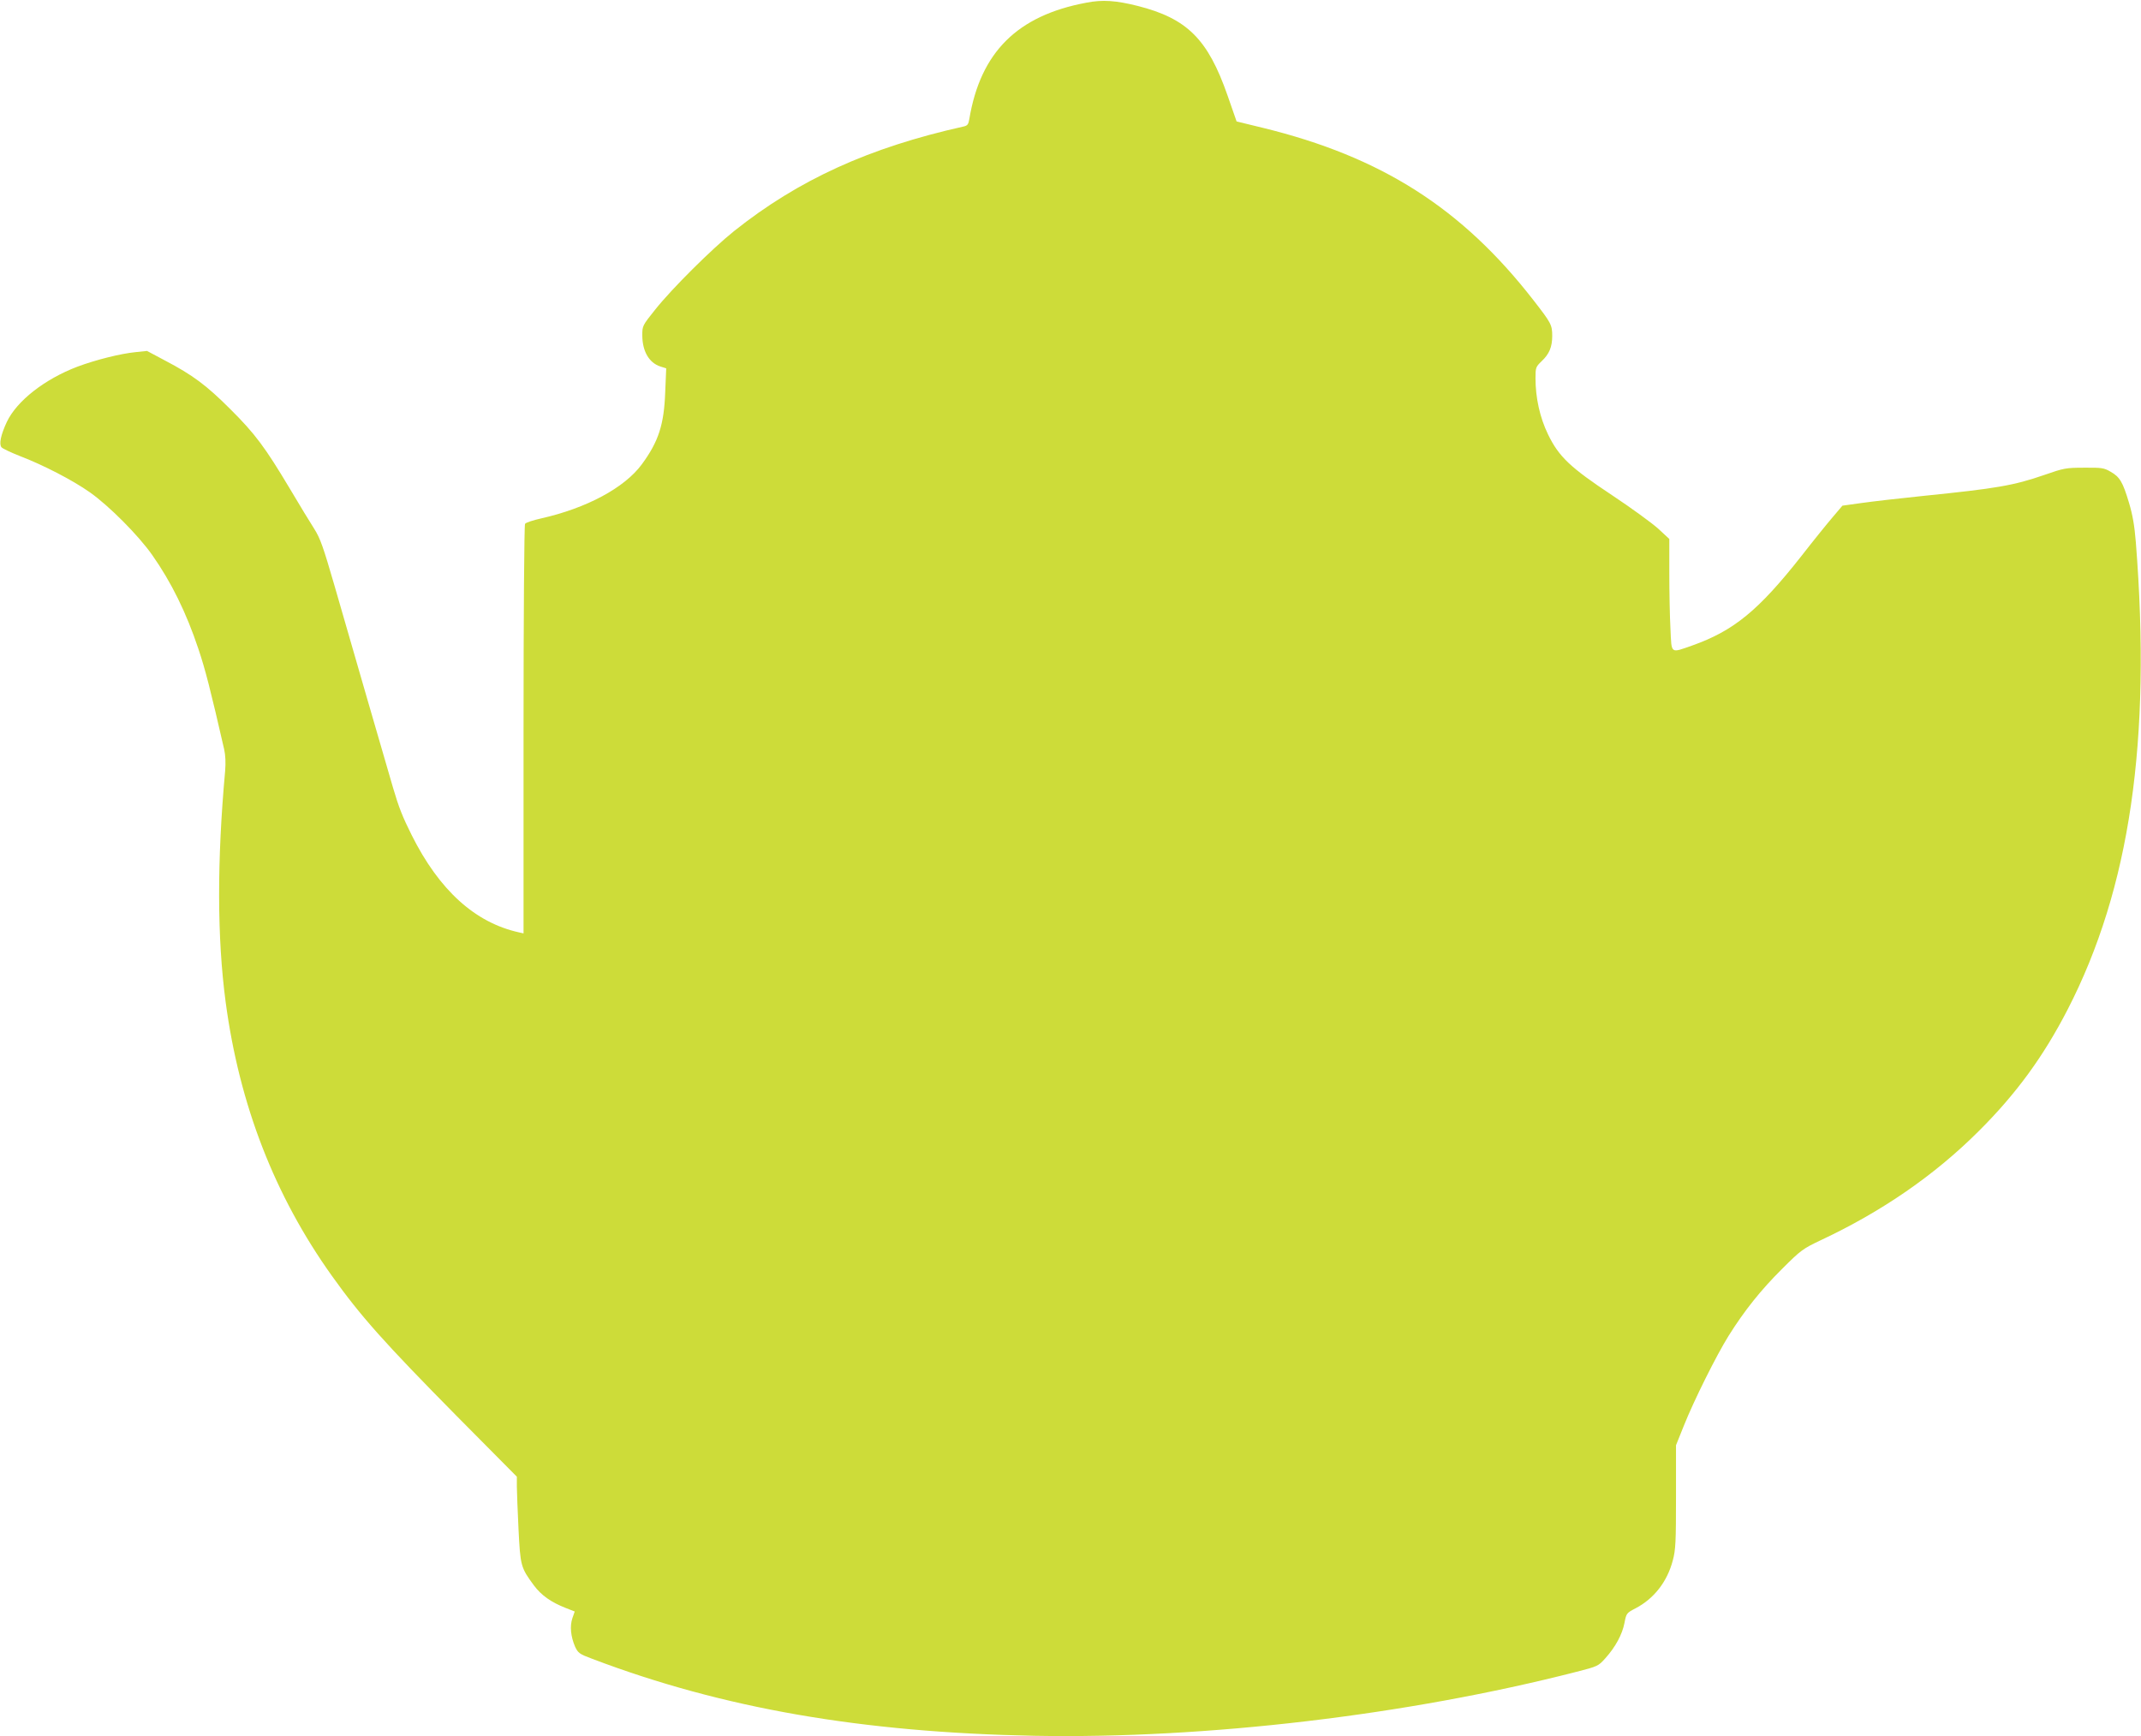
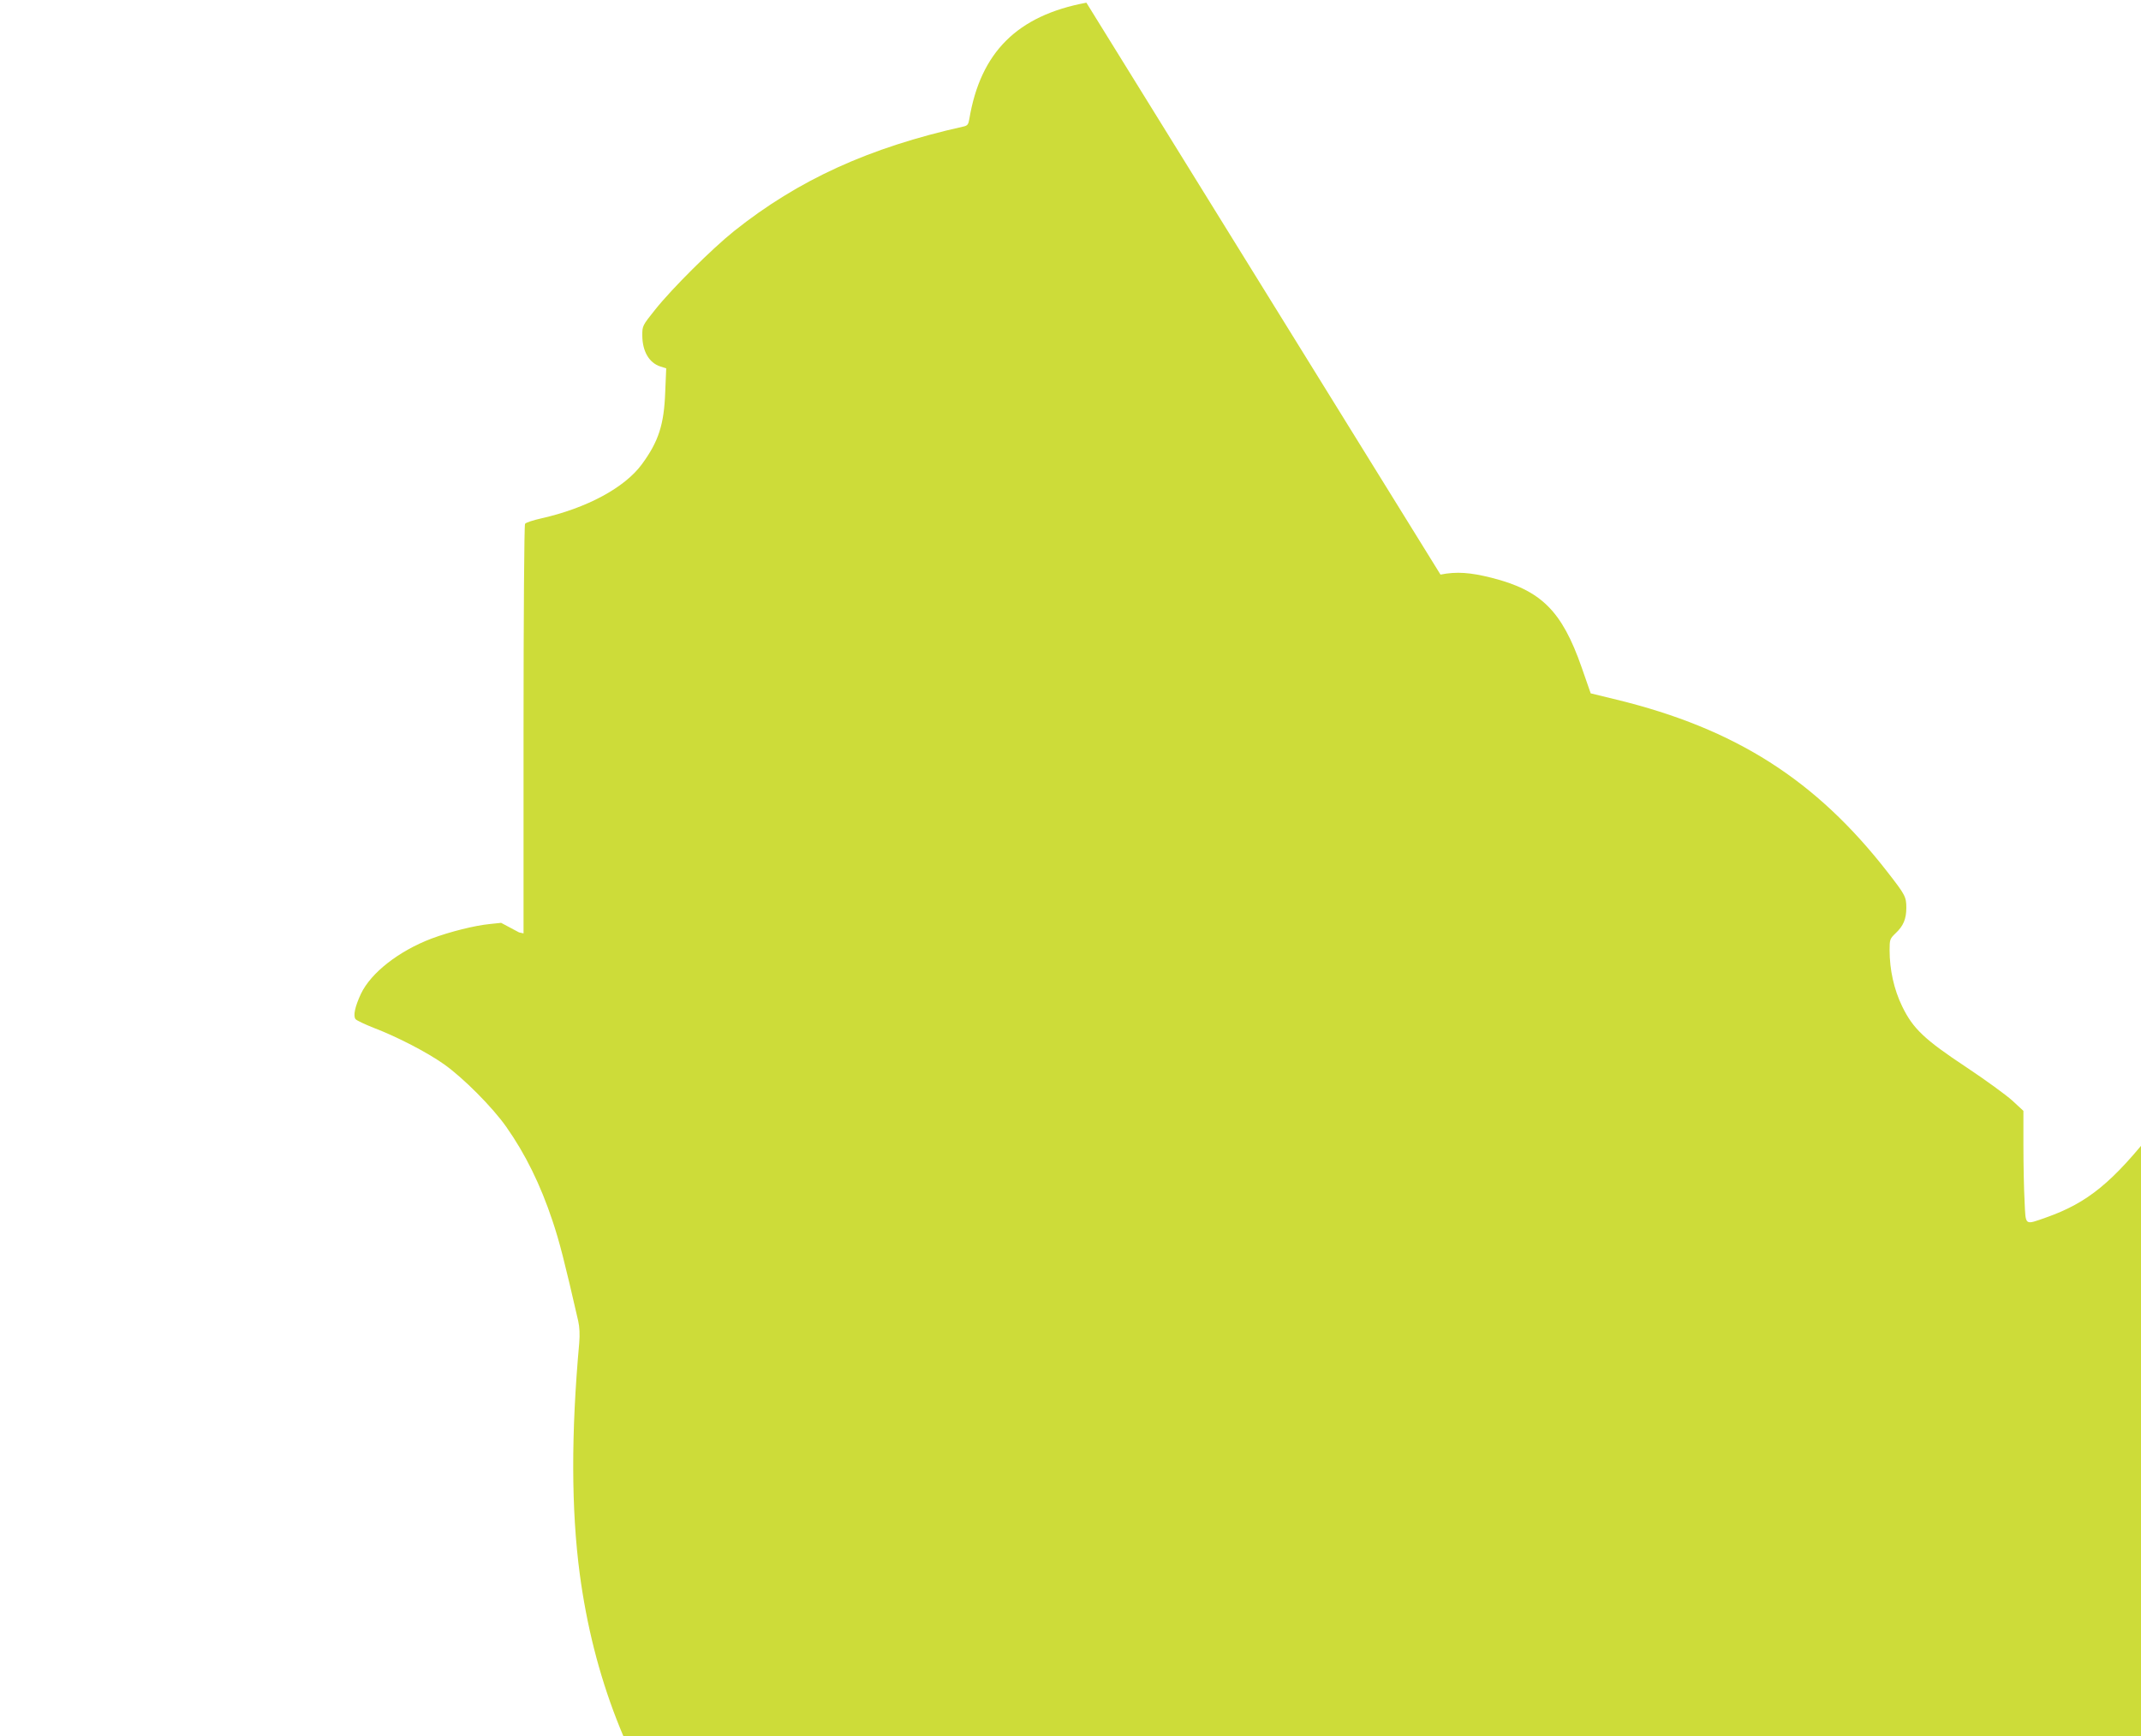
<svg xmlns="http://www.w3.org/2000/svg" version="1.0" width="1280pt" height="1038pt" viewBox="0 0 1280 1038" preserveAspectRatio="xMidYMid meet">
  <g transform="translate(0,1038) scale(0.1,-0.1)" fill="#cddc39" stroke="none">
-     <path d="M6495 10364 c-413 -77 -633 -296 -700 -696 -5 -31 -11 -39 -33 -44 -566 -126 -989 -319 -1374 -626 -130 -104 -371 -343 -471 -469 -76 -95 -77 -97 -77 -153 0 -95 40 -165 108 -187 l35 -11 -6 -142 c-7 -195 -40 -296 -140 -432 -103 -140 -330 -262 -601 -323 -49 -11 -93 -25 -97 -33 -5 -7 -9 -561 -9 -1231 l0 -1217 -27 6 c-263 58 -477 252 -642 582 -54 108 -77 166 -111 282 -41 139 -259 892 -350 1208 -67 231 -85 283 -121 340 -24 37 -90 146 -147 242 -147 246 -207 327 -356 475 -142 142 -224 203 -390 290 l-107 57 -67 -7 c-92 -9 -239 -46 -349 -87 -195 -74 -362 -204 -422 -330 -36 -77 -48 -133 -32 -152 7 -8 56 -31 109 -52 139 -53 317 -145 419 -217 115 -81 291 -258 373 -375 114 -162 204 -345 276 -561 41 -122 72 -242 154 -600 8 -35 10 -81 6 -130 -49 -540 -48 -998 3 -1381 82 -615 293 -1158 635 -1637 174 -244 313 -399 748 -840 l358 -361 0 -59 c0 -32 5 -147 10 -255 11 -219 13 -229 92 -336 44 -59 102 -100 188 -134 l56 -22 -14 -40 c-16 -48 -10 -109 16 -170 18 -38 25 -44 103 -73 780 -296 1611 -440 2644 -460 1026 -19 2232 124 3238 382 130 33 133 35 175 82 61 68 101 143 114 211 11 57 12 59 66 87 111 58 190 160 223 287 17 63 19 111 19 380 l0 308 47 117 c61 153 196 423 268 538 94 150 193 274 319 399 113 113 125 121 230 171 367 172 683 390 947 654 224 223 386 446 530 725 373 724 502 1610 408 2796 -8 98 -19 162 -41 235 -37 124 -55 154 -110 185 -39 23 -54 25 -158 24 -109 0 -122 -3 -237 -43 -185 -64 -286 -81 -728 -126 -137 -14 -302 -33 -365 -42 l-115 -16 -56 -66 c-31 -36 -117 -142 -190 -236 -256 -325 -404 -446 -652 -534 -132 -46 -123 -53 -130 97 -4 70 -7 220 -7 334 l0 206 -67 62 c-38 34 -160 123 -273 198 -252 167 -320 231 -385 365 -49 101 -75 219 -75 336 0 64 2 68 36 101 46 43 64 85 64 152 0 66 -7 78 -112 213 -428 551 -910 858 -1619 1031 l-156 38 -54 155 c-118 338 -242 461 -539 536 -128 32 -208 38 -305 19z" />
+     <path d="M6495 10364 c-413 -77 -633 -296 -700 -696 -5 -31 -11 -39 -33 -44 -566 -126 -989 -319 -1374 -626 -130 -104 -371 -343 -471 -469 -76 -95 -77 -97 -77 -153 0 -95 40 -165 108 -187 l35 -11 -6 -142 c-7 -195 -40 -296 -140 -432 -103 -140 -330 -262 -601 -323 -49 -11 -93 -25 -97 -33 -5 -7 -9 -561 -9 -1231 l0 -1217 -27 6 l-107 57 -67 -7 c-92 -9 -239 -46 -349 -87 -195 -74 -362 -204 -422 -330 -36 -77 -48 -133 -32 -152 7 -8 56 -31 109 -52 139 -53 317 -145 419 -217 115 -81 291 -258 373 -375 114 -162 204 -345 276 -561 41 -122 72 -242 154 -600 8 -35 10 -81 6 -130 -49 -540 -48 -998 3 -1381 82 -615 293 -1158 635 -1637 174 -244 313 -399 748 -840 l358 -361 0 -59 c0 -32 5 -147 10 -255 11 -219 13 -229 92 -336 44 -59 102 -100 188 -134 l56 -22 -14 -40 c-16 -48 -10 -109 16 -170 18 -38 25 -44 103 -73 780 -296 1611 -440 2644 -460 1026 -19 2232 124 3238 382 130 33 133 35 175 82 61 68 101 143 114 211 11 57 12 59 66 87 111 58 190 160 223 287 17 63 19 111 19 380 l0 308 47 117 c61 153 196 423 268 538 94 150 193 274 319 399 113 113 125 121 230 171 367 172 683 390 947 654 224 223 386 446 530 725 373 724 502 1610 408 2796 -8 98 -19 162 -41 235 -37 124 -55 154 -110 185 -39 23 -54 25 -158 24 -109 0 -122 -3 -237 -43 -185 -64 -286 -81 -728 -126 -137 -14 -302 -33 -365 -42 l-115 -16 -56 -66 c-31 -36 -117 -142 -190 -236 -256 -325 -404 -446 -652 -534 -132 -46 -123 -53 -130 97 -4 70 -7 220 -7 334 l0 206 -67 62 c-38 34 -160 123 -273 198 -252 167 -320 231 -385 365 -49 101 -75 219 -75 336 0 64 2 68 36 101 46 43 64 85 64 152 0 66 -7 78 -112 213 -428 551 -910 858 -1619 1031 l-156 38 -54 155 c-118 338 -242 461 -539 536 -128 32 -208 38 -305 19z" />
  </g>
</svg>